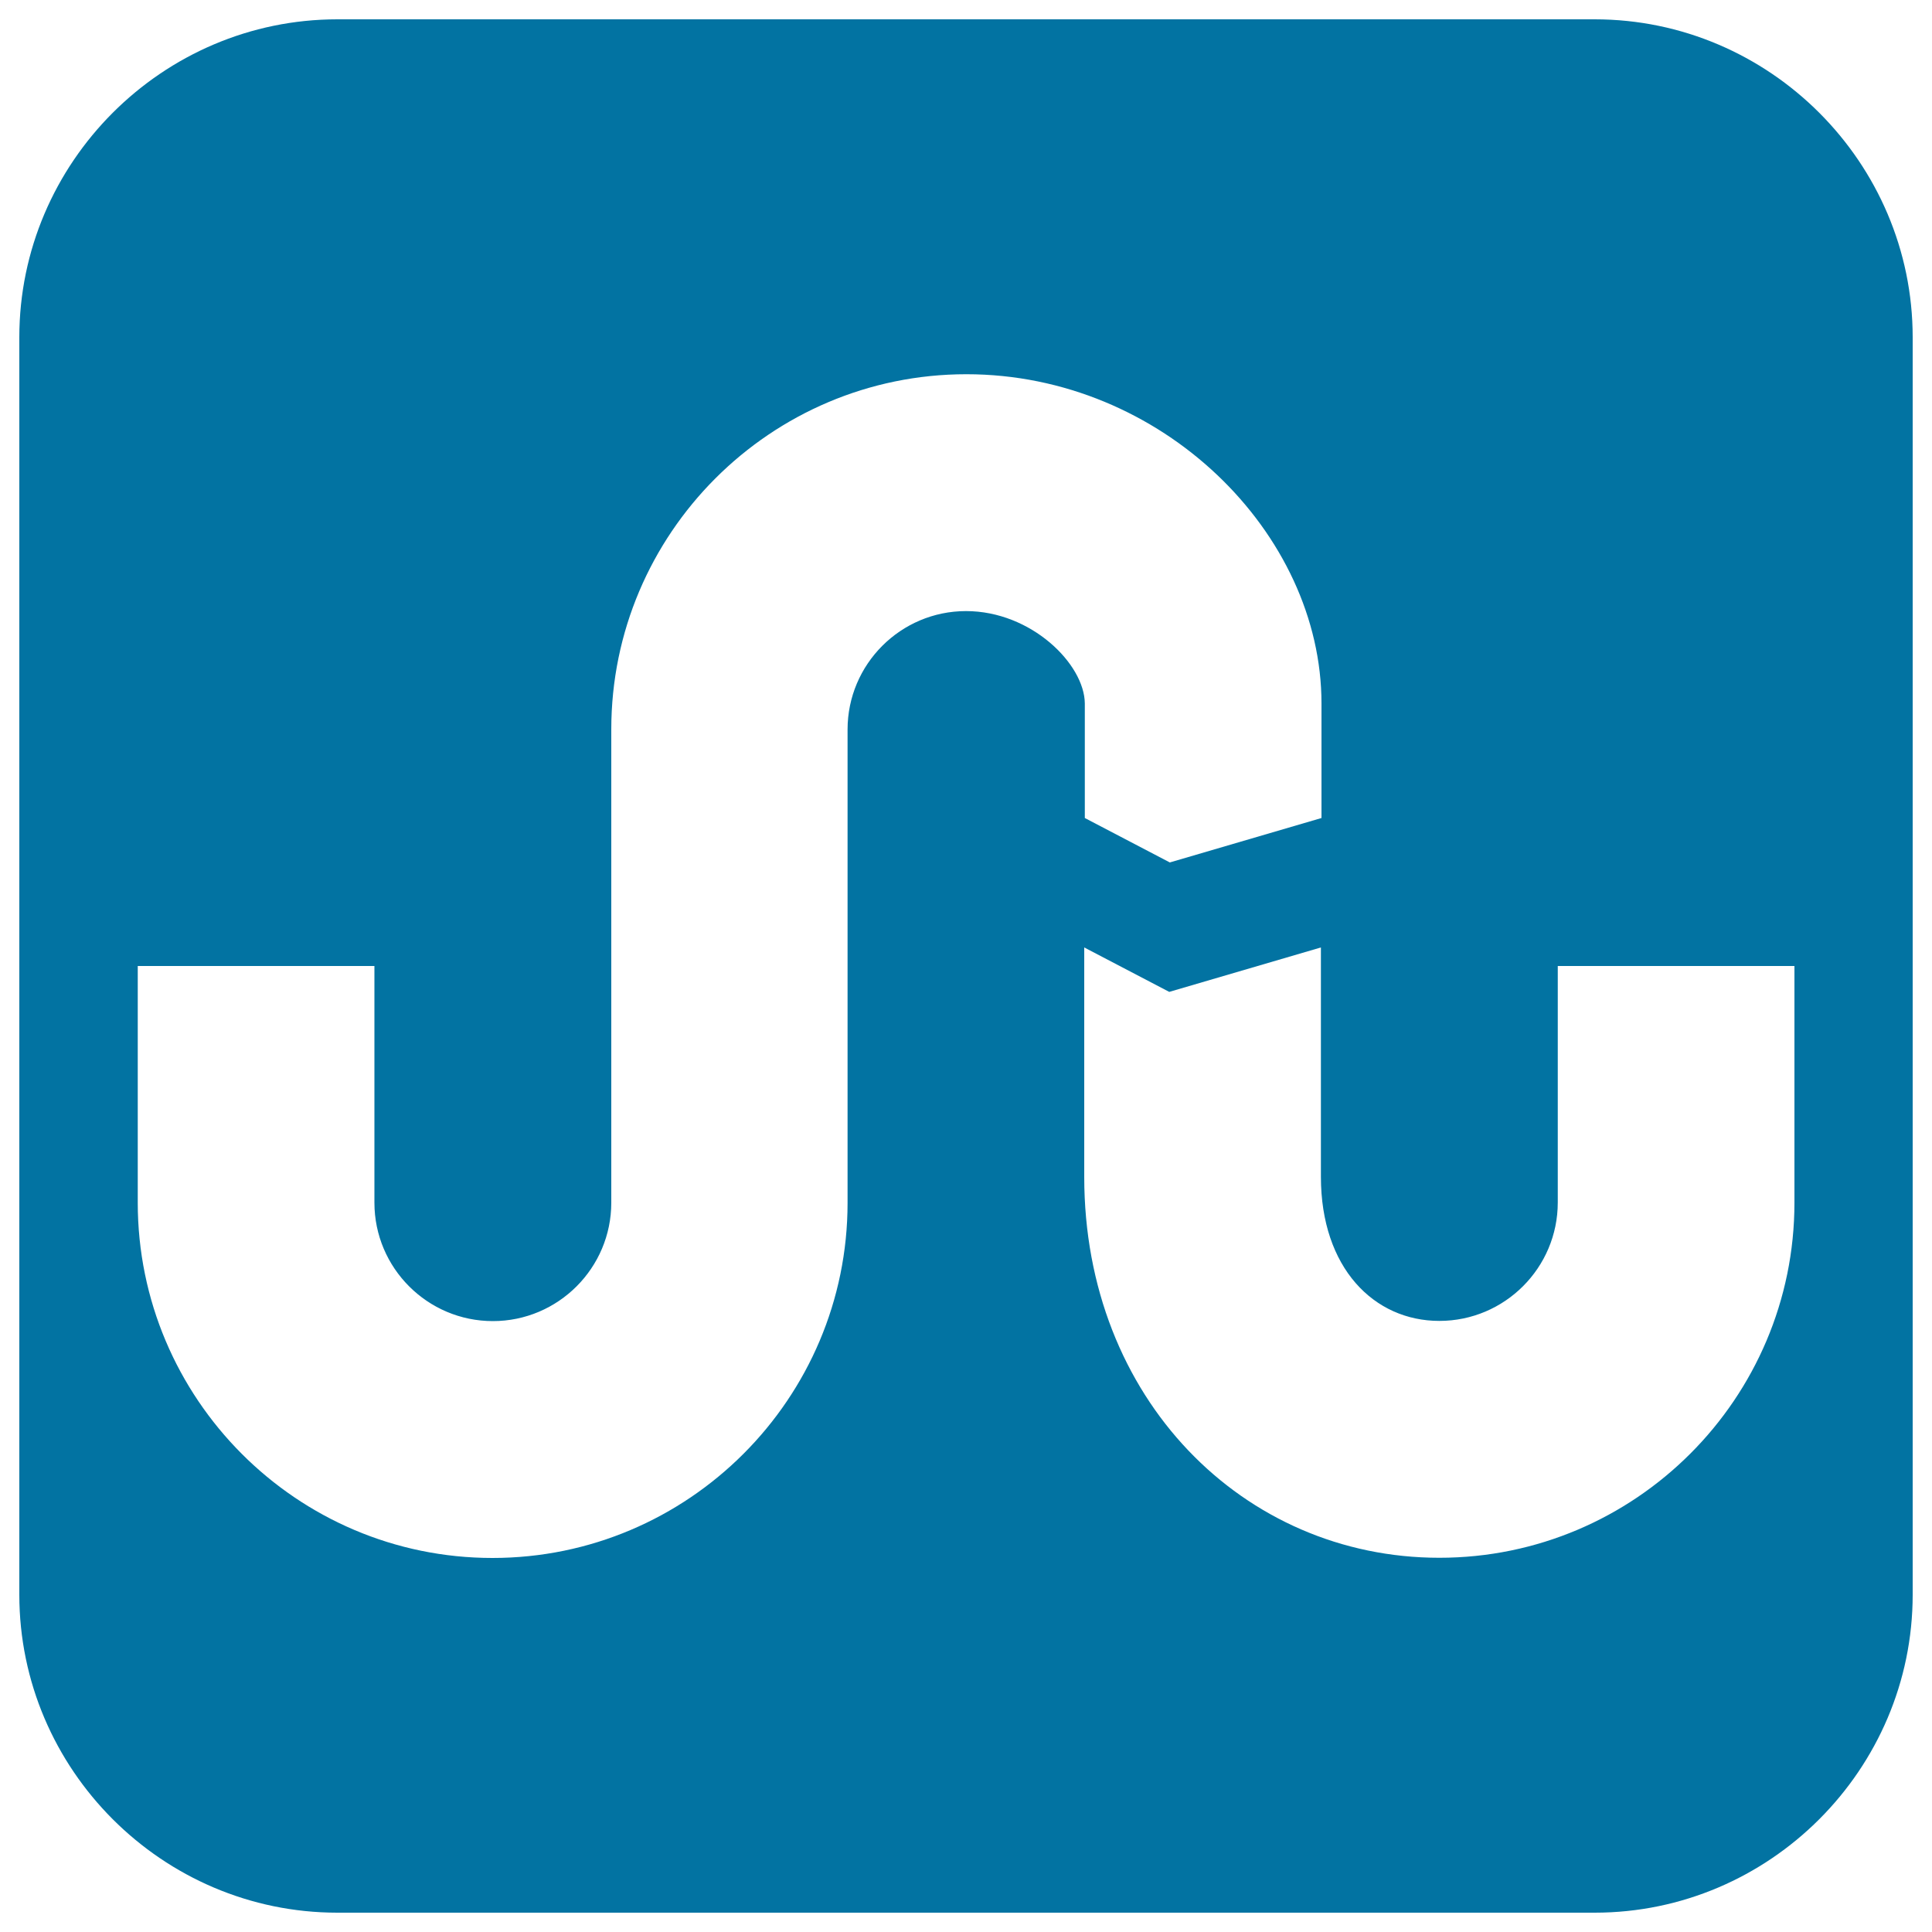
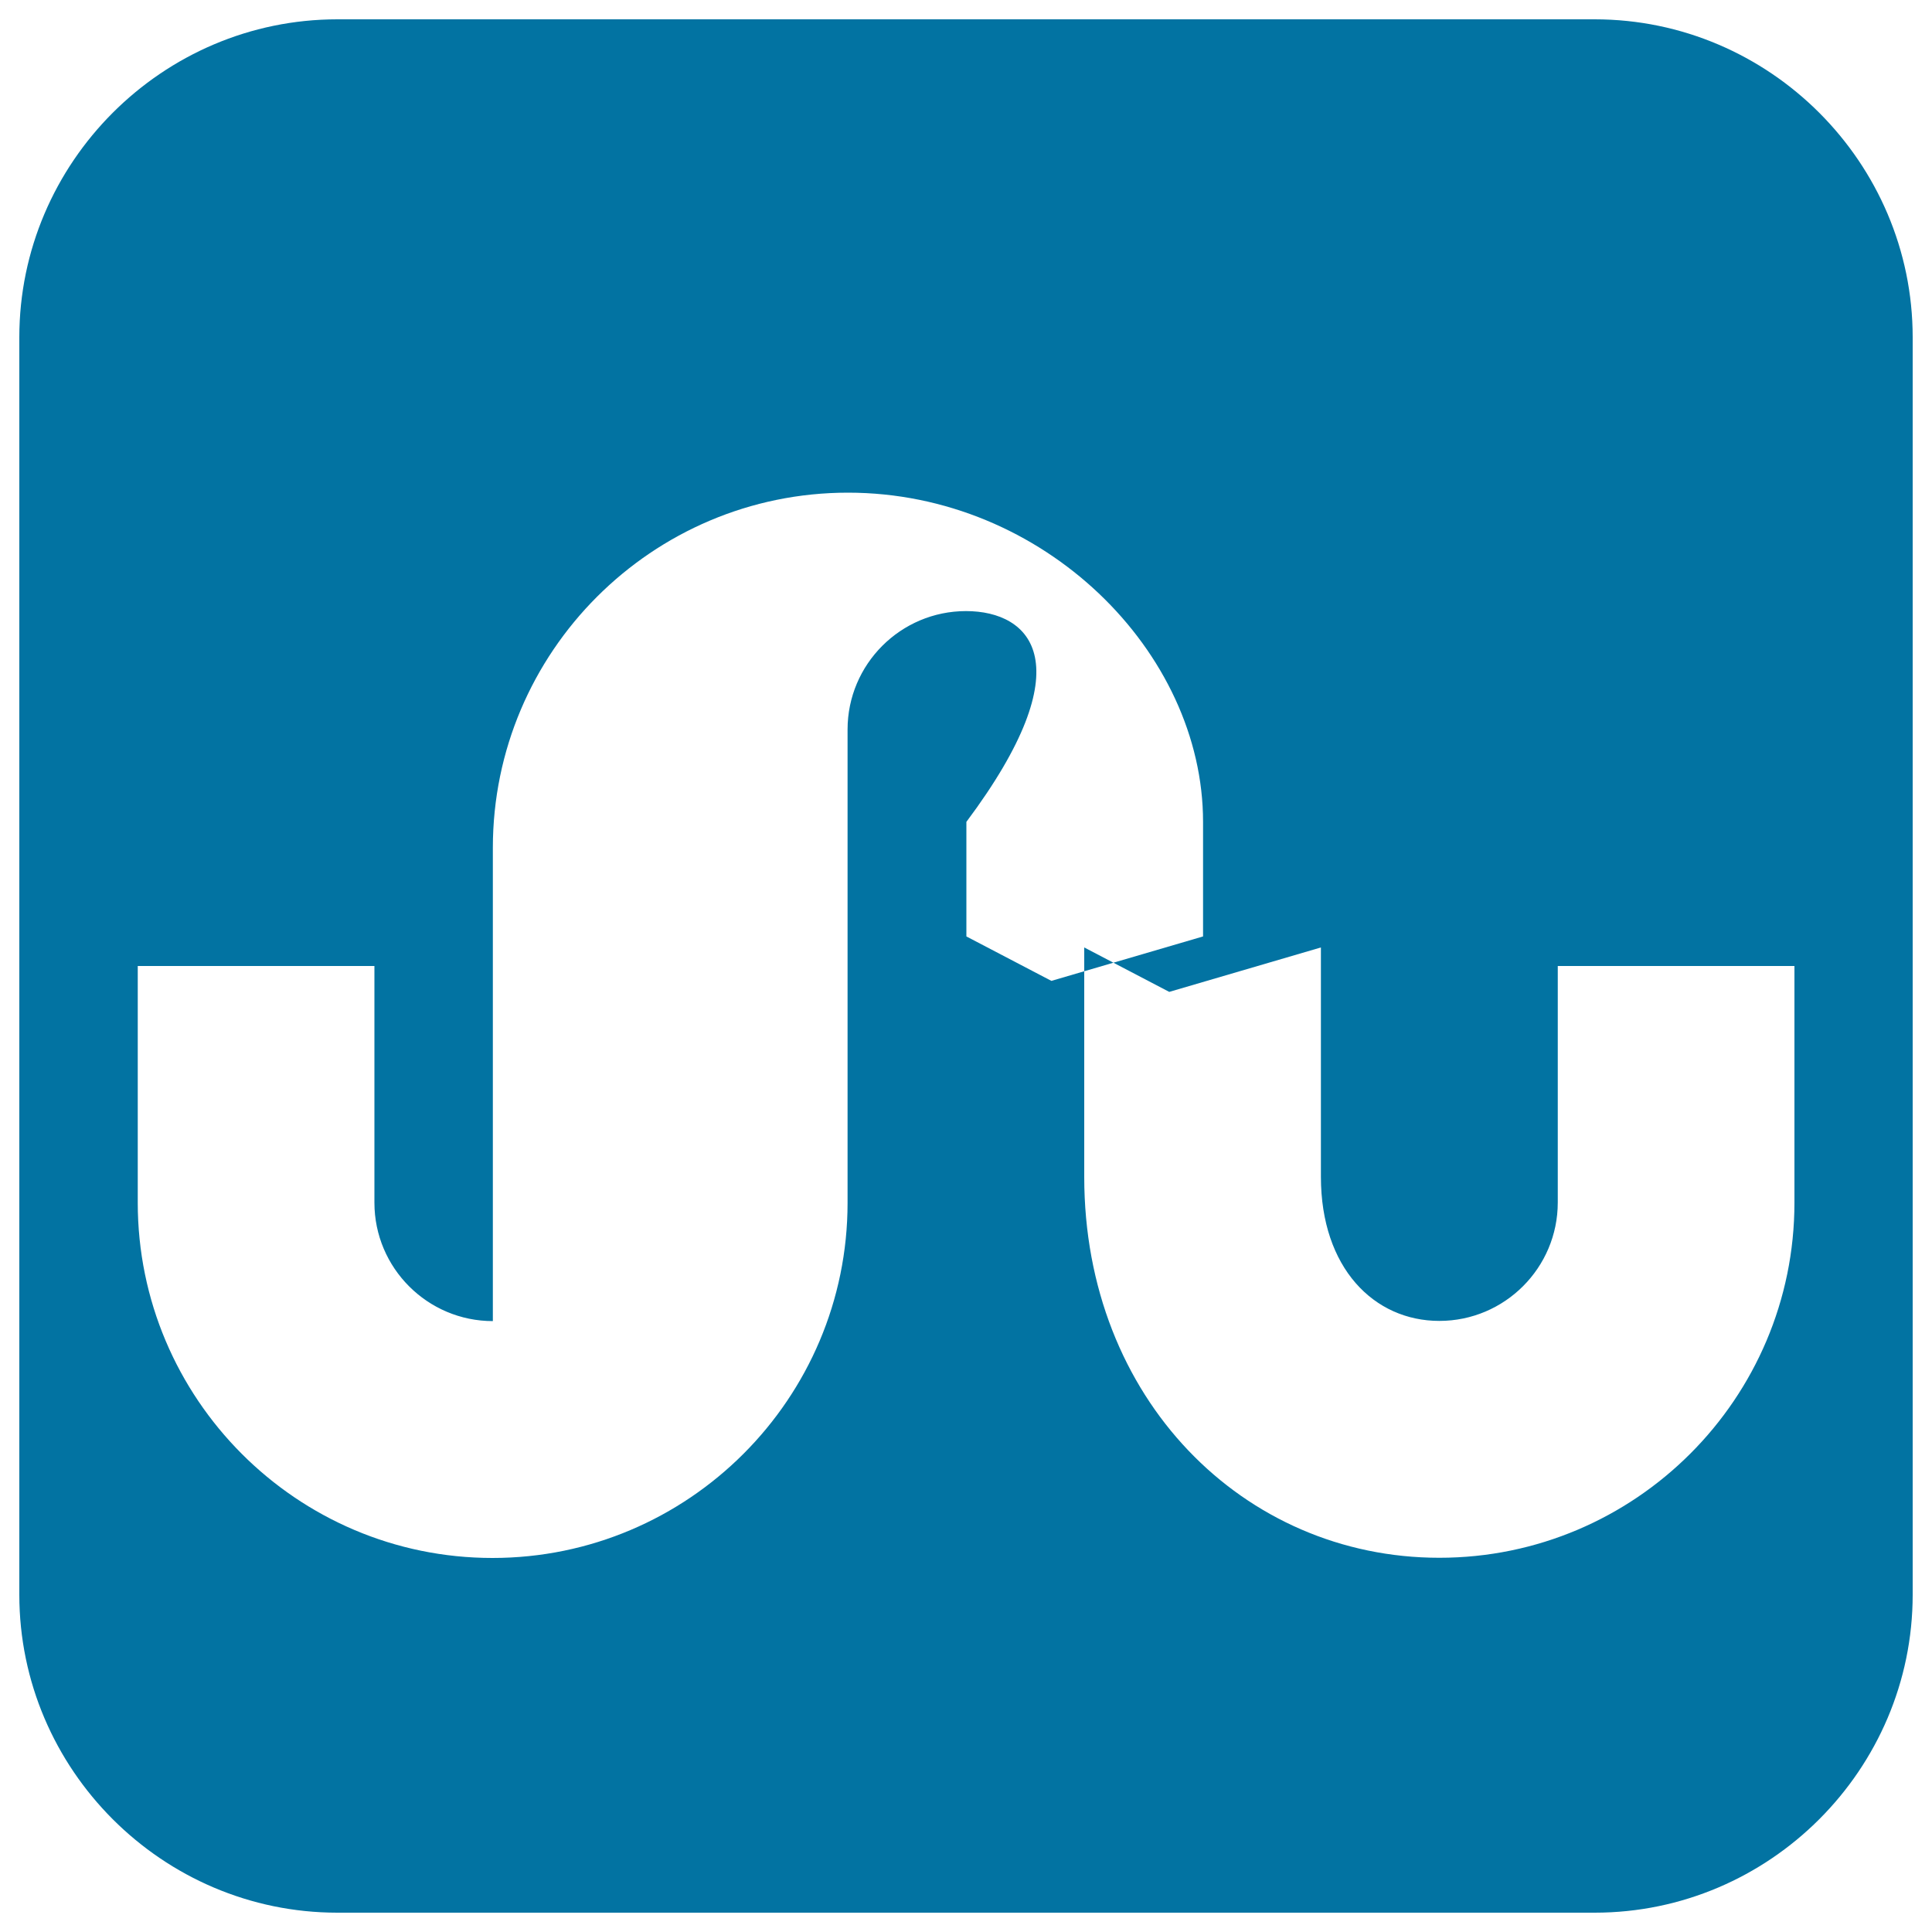
<svg xmlns="http://www.w3.org/2000/svg" viewBox="0 0 1000 1000" style="fill:#0273a2">
  <title>Stumbleupon SVG icon</title>
  <g>
-     <path d="M825.4,10H174.6C84.1,10,10,84.1,10,174.6v650.8C10,915.9,84.1,990,174.6,990h650.8c90.5,0,164.6-74.1,164.6-164.6V174.6C990,84.1,915.9,10,825.4,10z M500,316.3c-33.8,0-61.3,27.5-61.3,61.3v245c0,101.3-82.4,183.8-183.8,183.8S71.3,723.8,71.3,622.5V500h122.5v122.5c0,33.8,27.5,61.3,61.3,61.3s61.3-27.5,61.3-61.3v-245c0-101.3,82.4-183.8,183.8-183.8c101.3,0,183.8,82.4,183.8,170.4v59.3l-78.5,23l-44-23v-59.3C561.3,343.7,533.8,316.3,500,316.3z M928.8,622.5c0,101.3-82.4,183.8-183.8,183.8s-183.8-82.4-183.8-197.1V490.4l44,23l78.5-23v118.7c0,47.2,27.5,74.6,61.3,74.6c33.8,0,61.3-27.5,61.3-61.3V500h122.5V622.5z" />
+     <path d="M825.4,10H174.6C84.1,10,10,84.1,10,174.6v650.8C10,915.9,84.1,990,174.6,990h650.8c90.5,0,164.6-74.1,164.6-164.6V174.6C990,84.1,915.9,10,825.4,10z M500,316.3c-33.8,0-61.3,27.5-61.3,61.3v245c0,101.3-82.4,183.8-183.8,183.8S71.3,723.8,71.3,622.5V500h122.5v122.5c0,33.8,27.5,61.3,61.3,61.3v-245c0-101.3,82.4-183.8,183.8-183.8c101.3,0,183.8,82.4,183.8,170.4v59.3l-78.5,23l-44-23v-59.3C561.3,343.7,533.8,316.3,500,316.3z M928.8,622.5c0,101.3-82.4,183.8-183.8,183.8s-183.8-82.4-183.8-197.1V490.4l44,23l78.5-23v118.7c0,47.2,27.5,74.6,61.3,74.6c33.8,0,61.3-27.5,61.3-61.3V500h122.5V622.5z" />
  </g>
</svg>